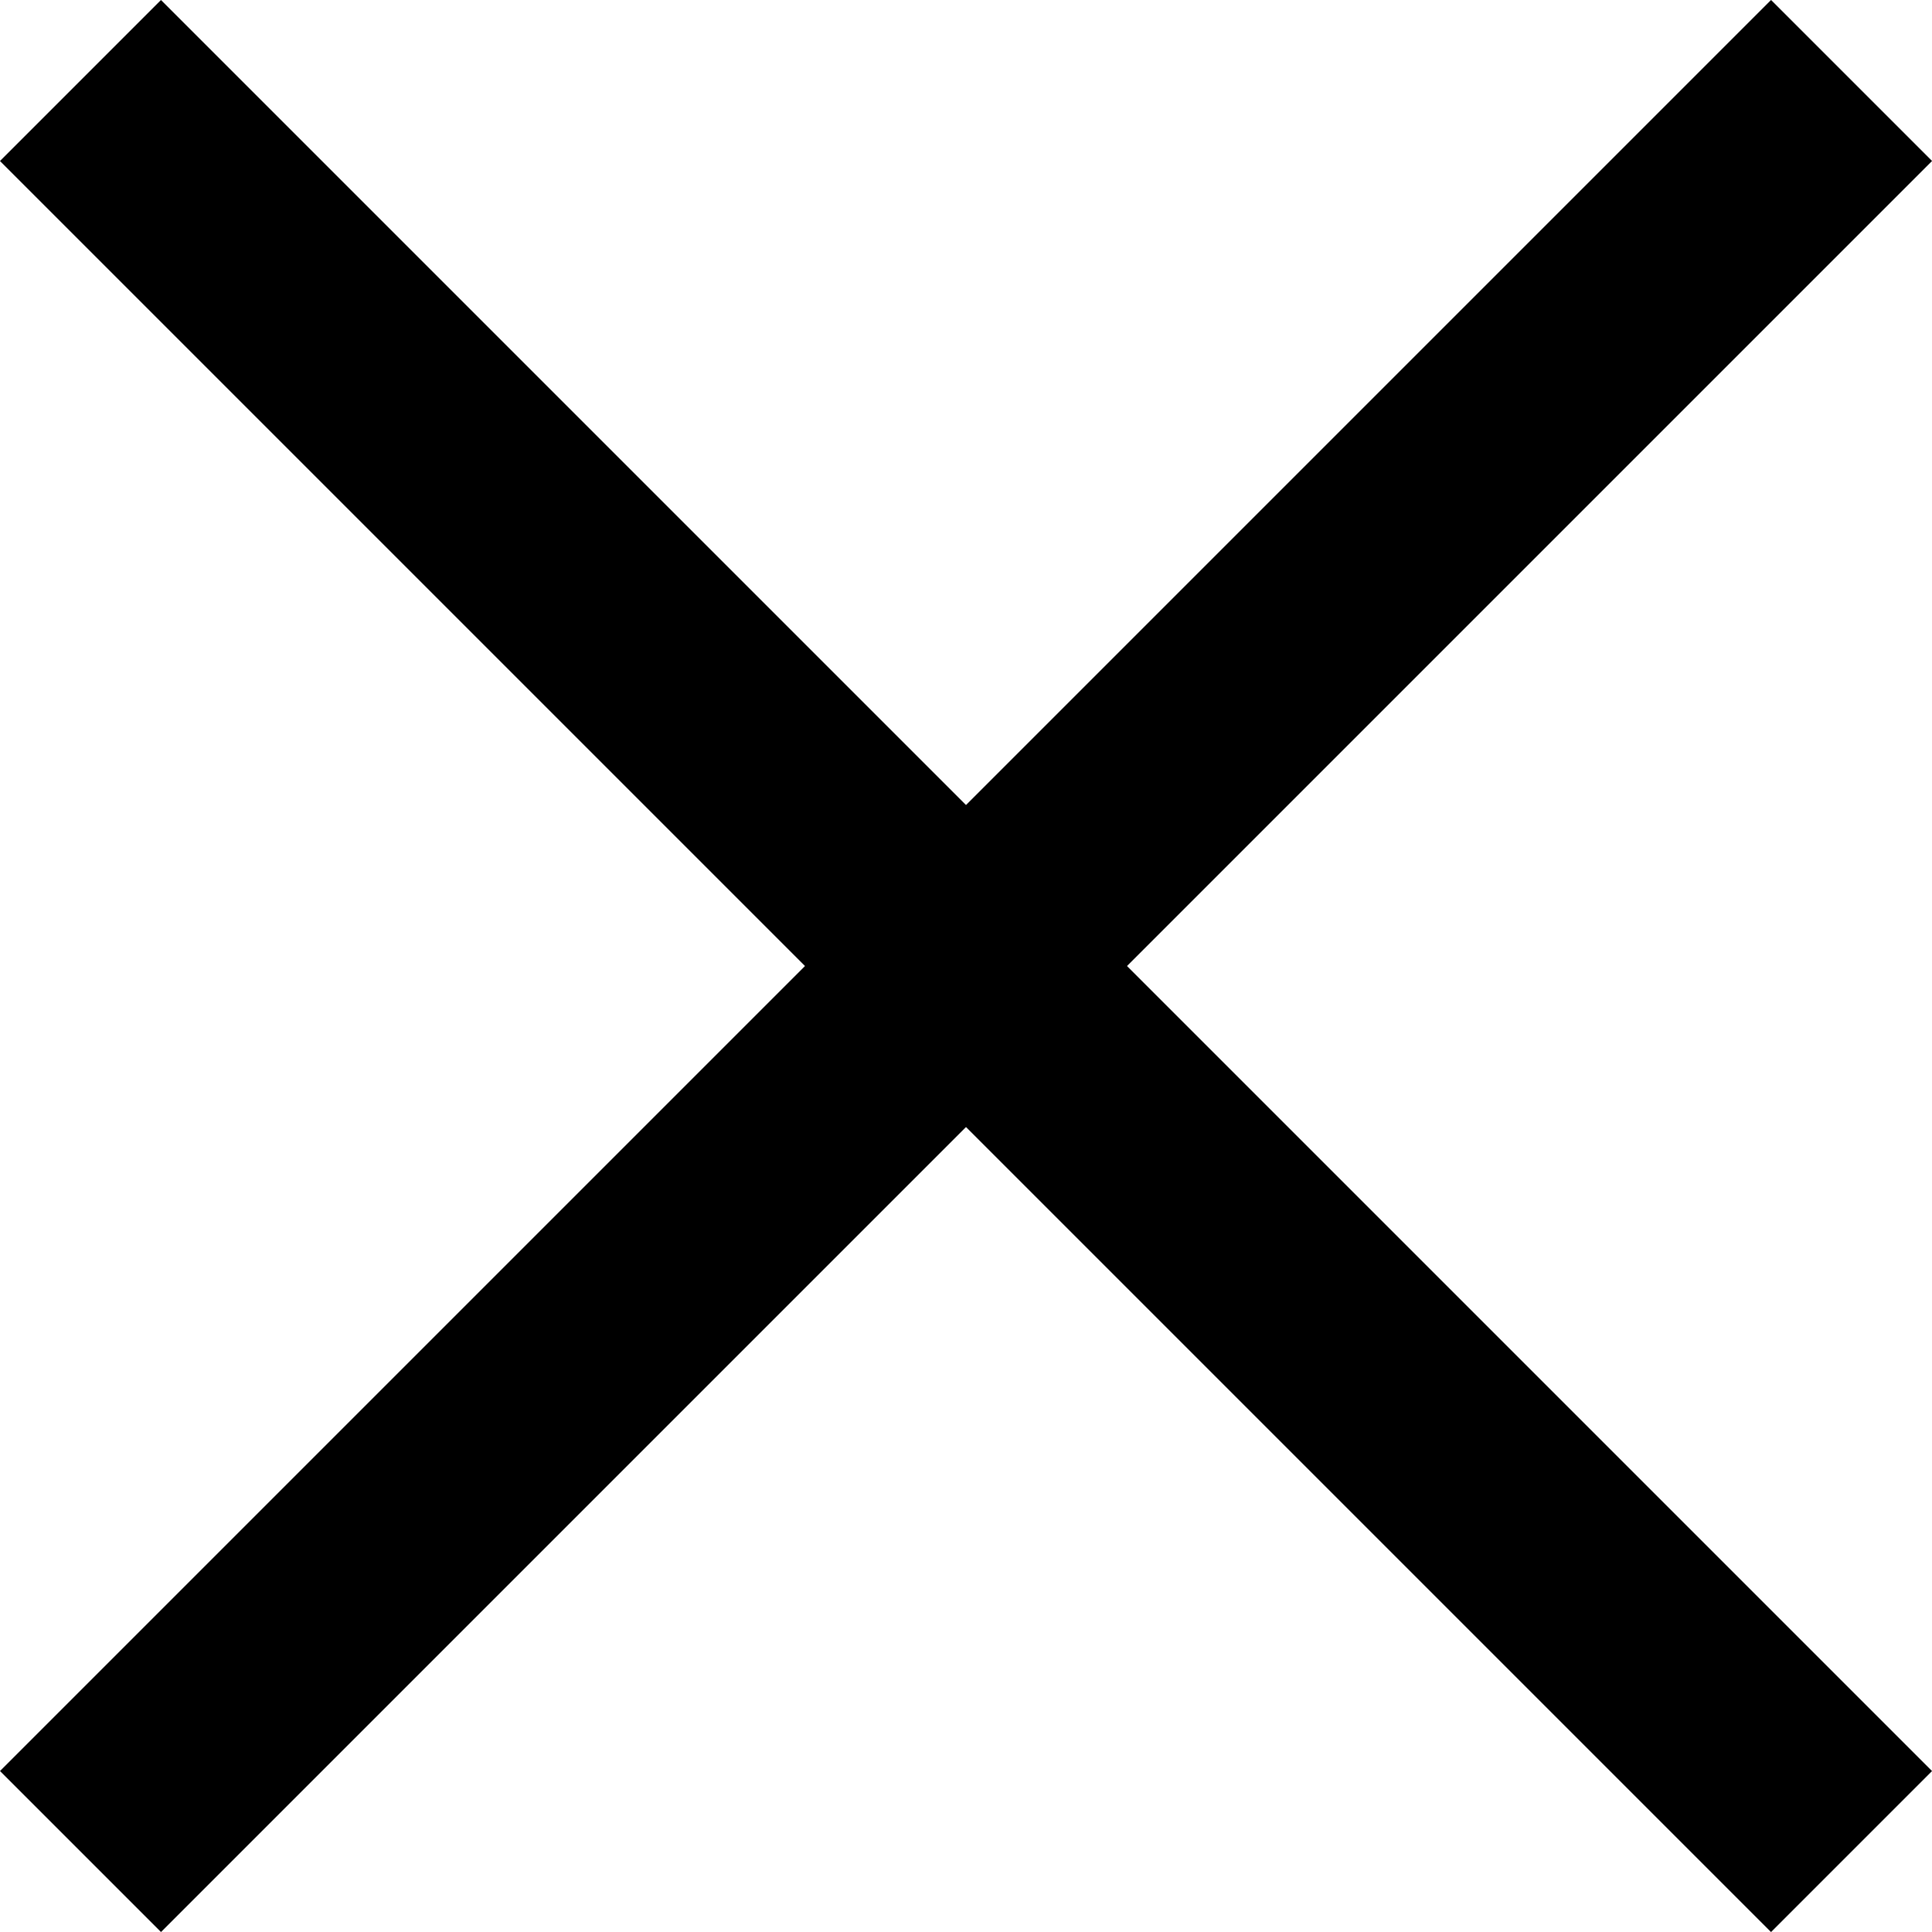
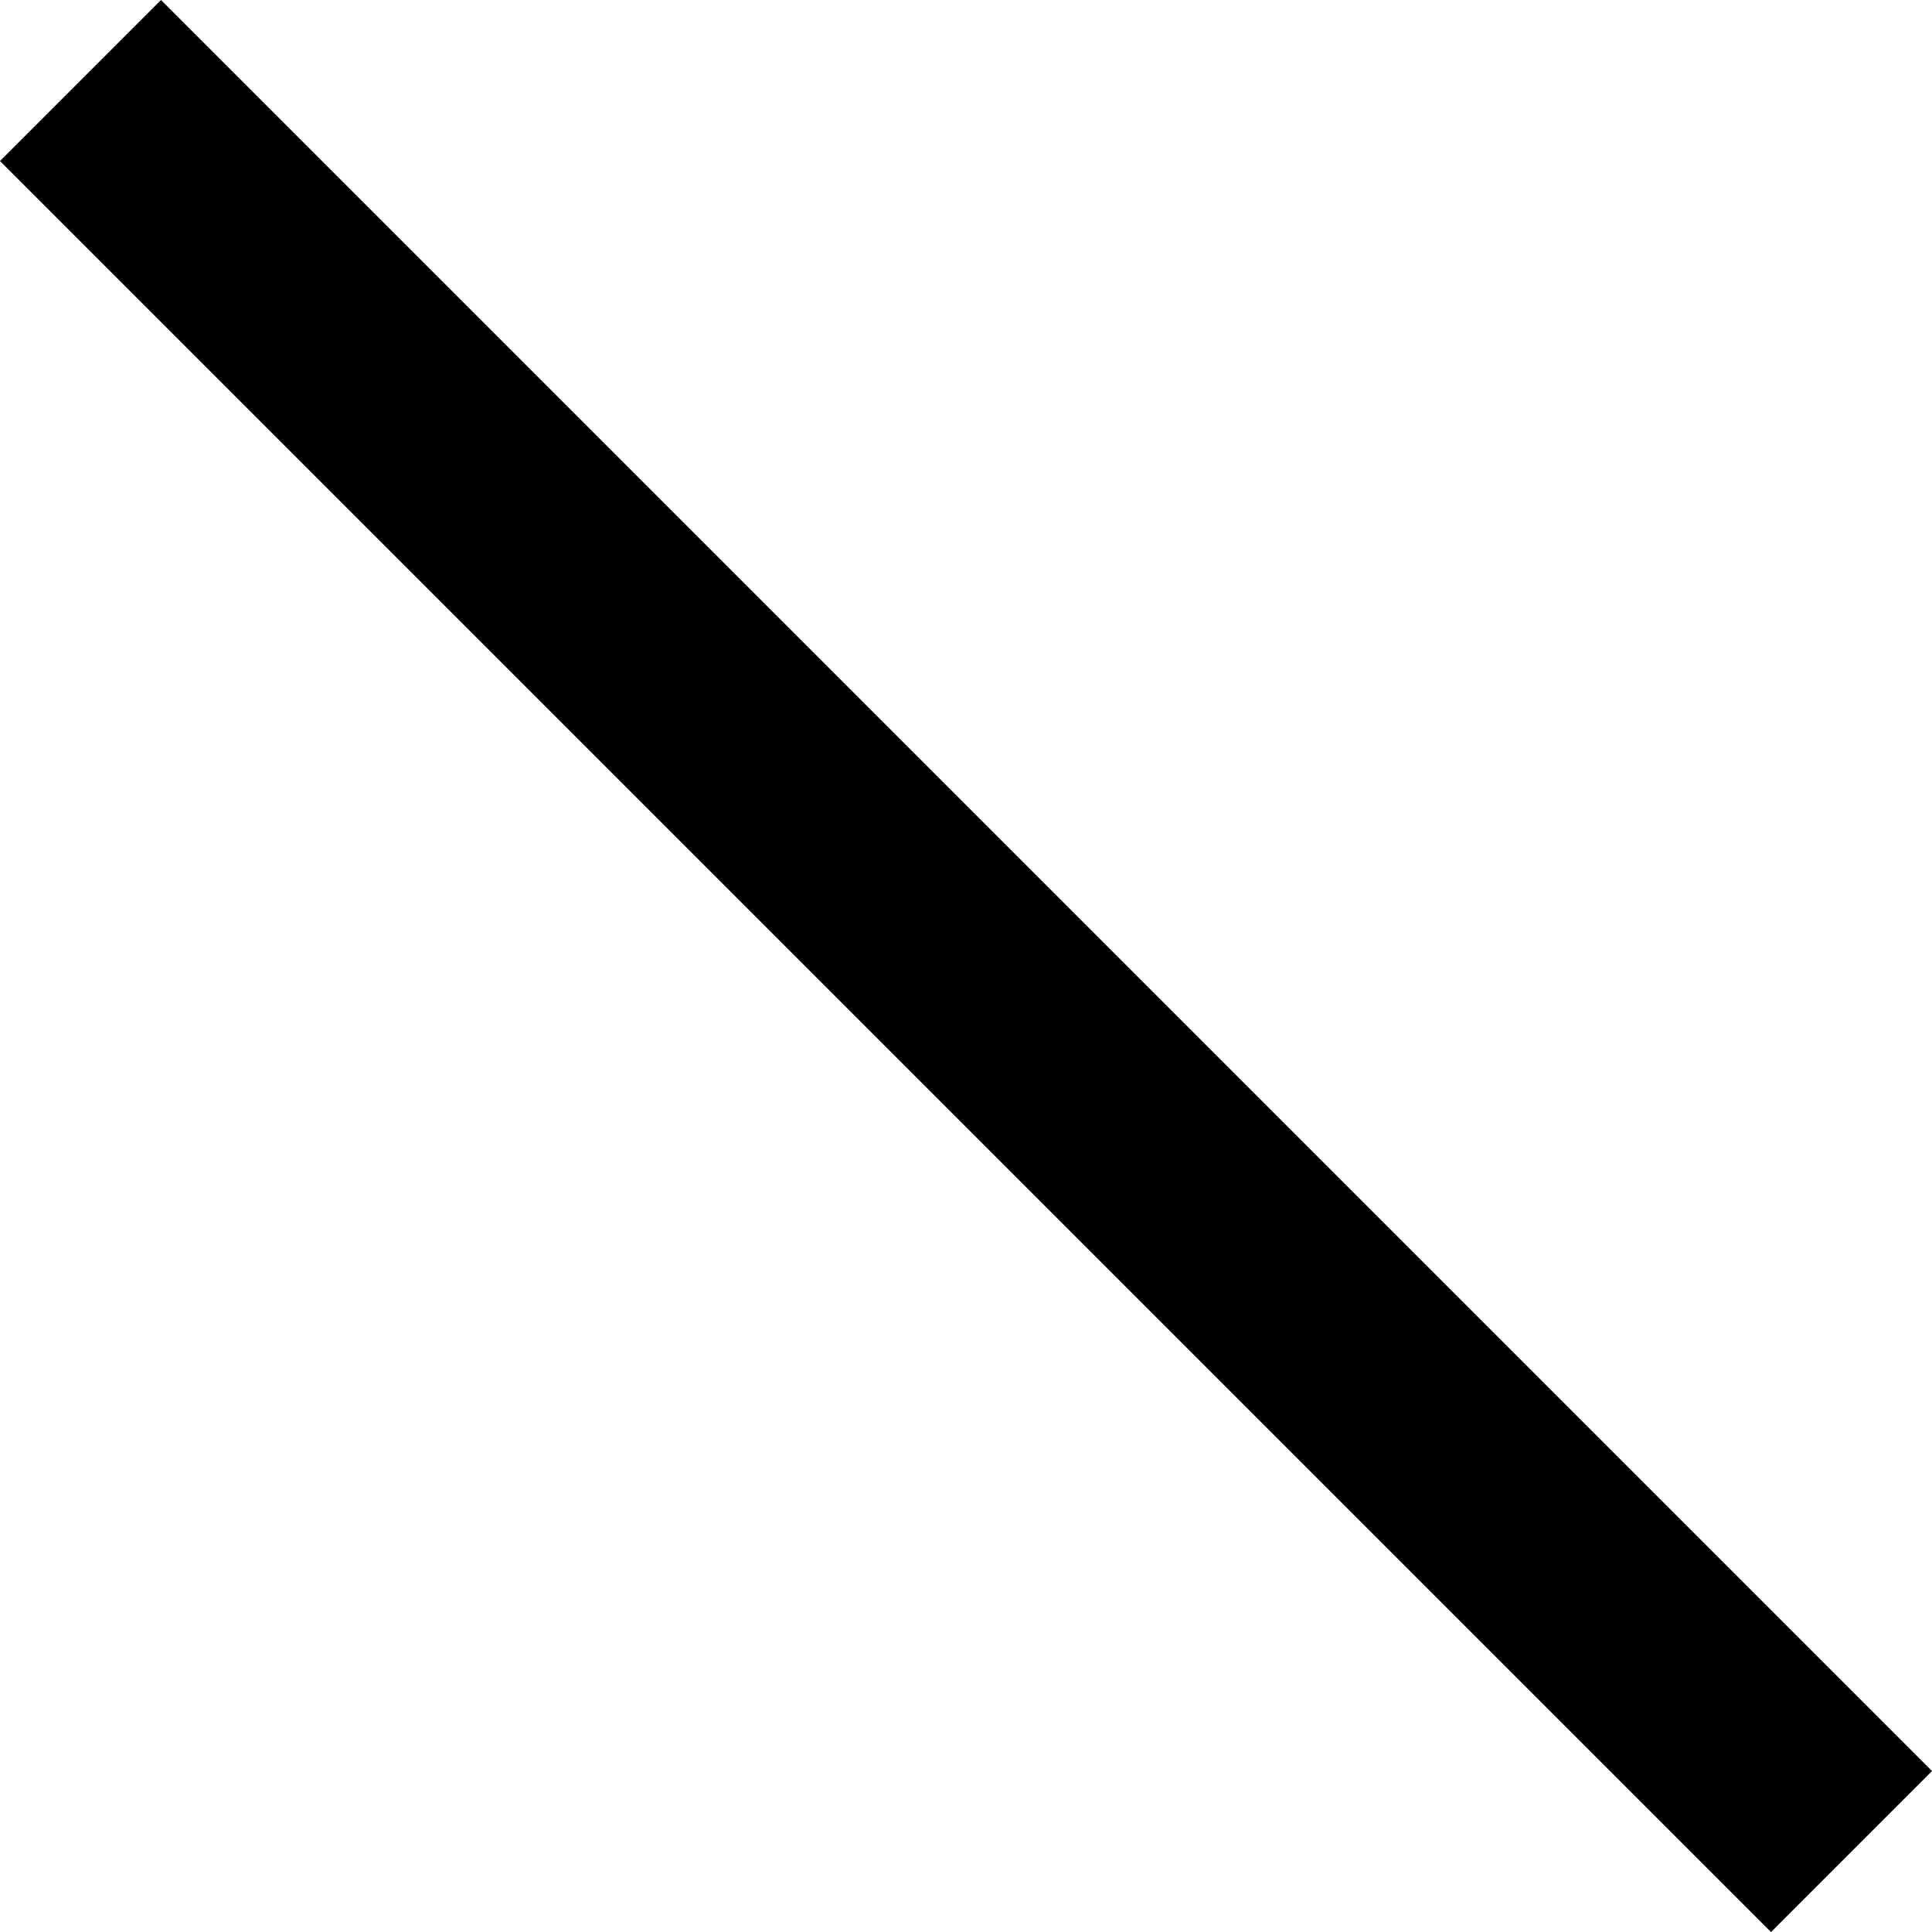
<svg xmlns="http://www.w3.org/2000/svg" width="8.485" height="8.485" viewBox="0 0 8.485 8.485">
  <g id="Gruppe_78701" data-name="Gruppe 78701" transform="translate(8971.742 11158.742)">
    <rect id="Rechteck_148129" data-name="Rechteck 148129" width="11" height="1" transform="translate(-8971.035 -11158.742) rotate(45)" />
-     <rect id="Rechteck_148130" data-name="Rechteck 148130" width="11" height="1" transform="translate(-8971.742 -11150.964) rotate(-45)" />
  </g>
</svg>